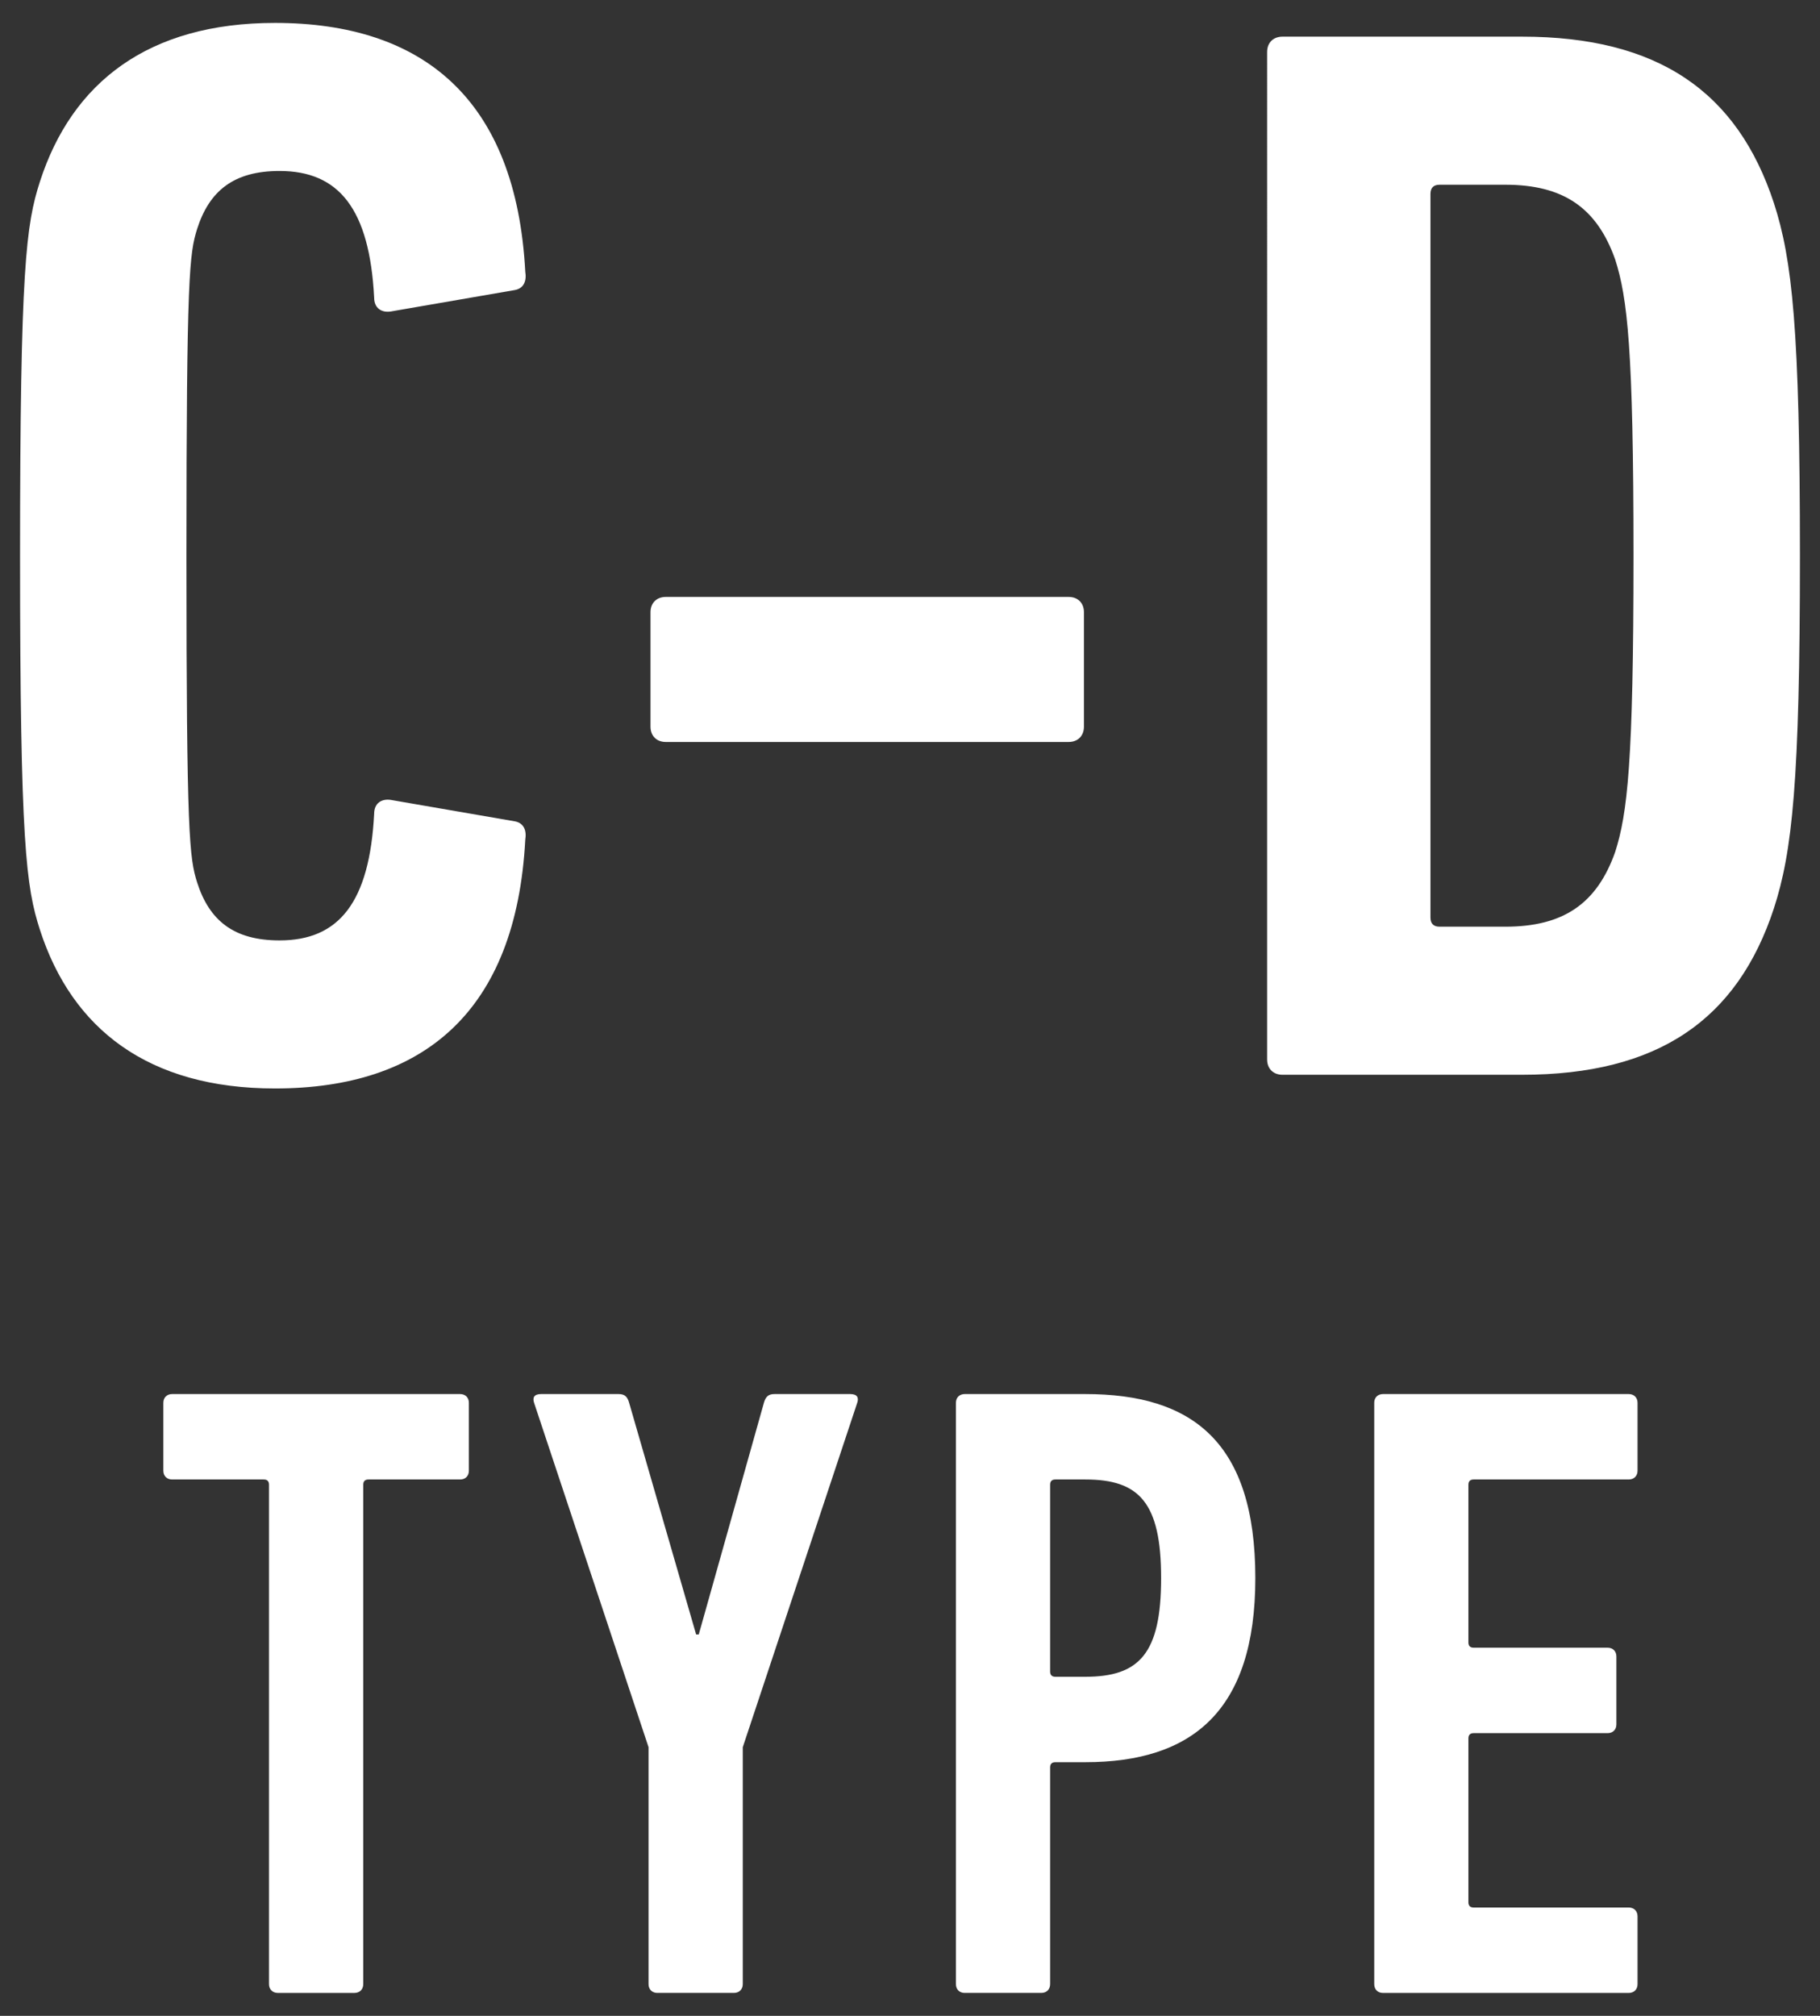
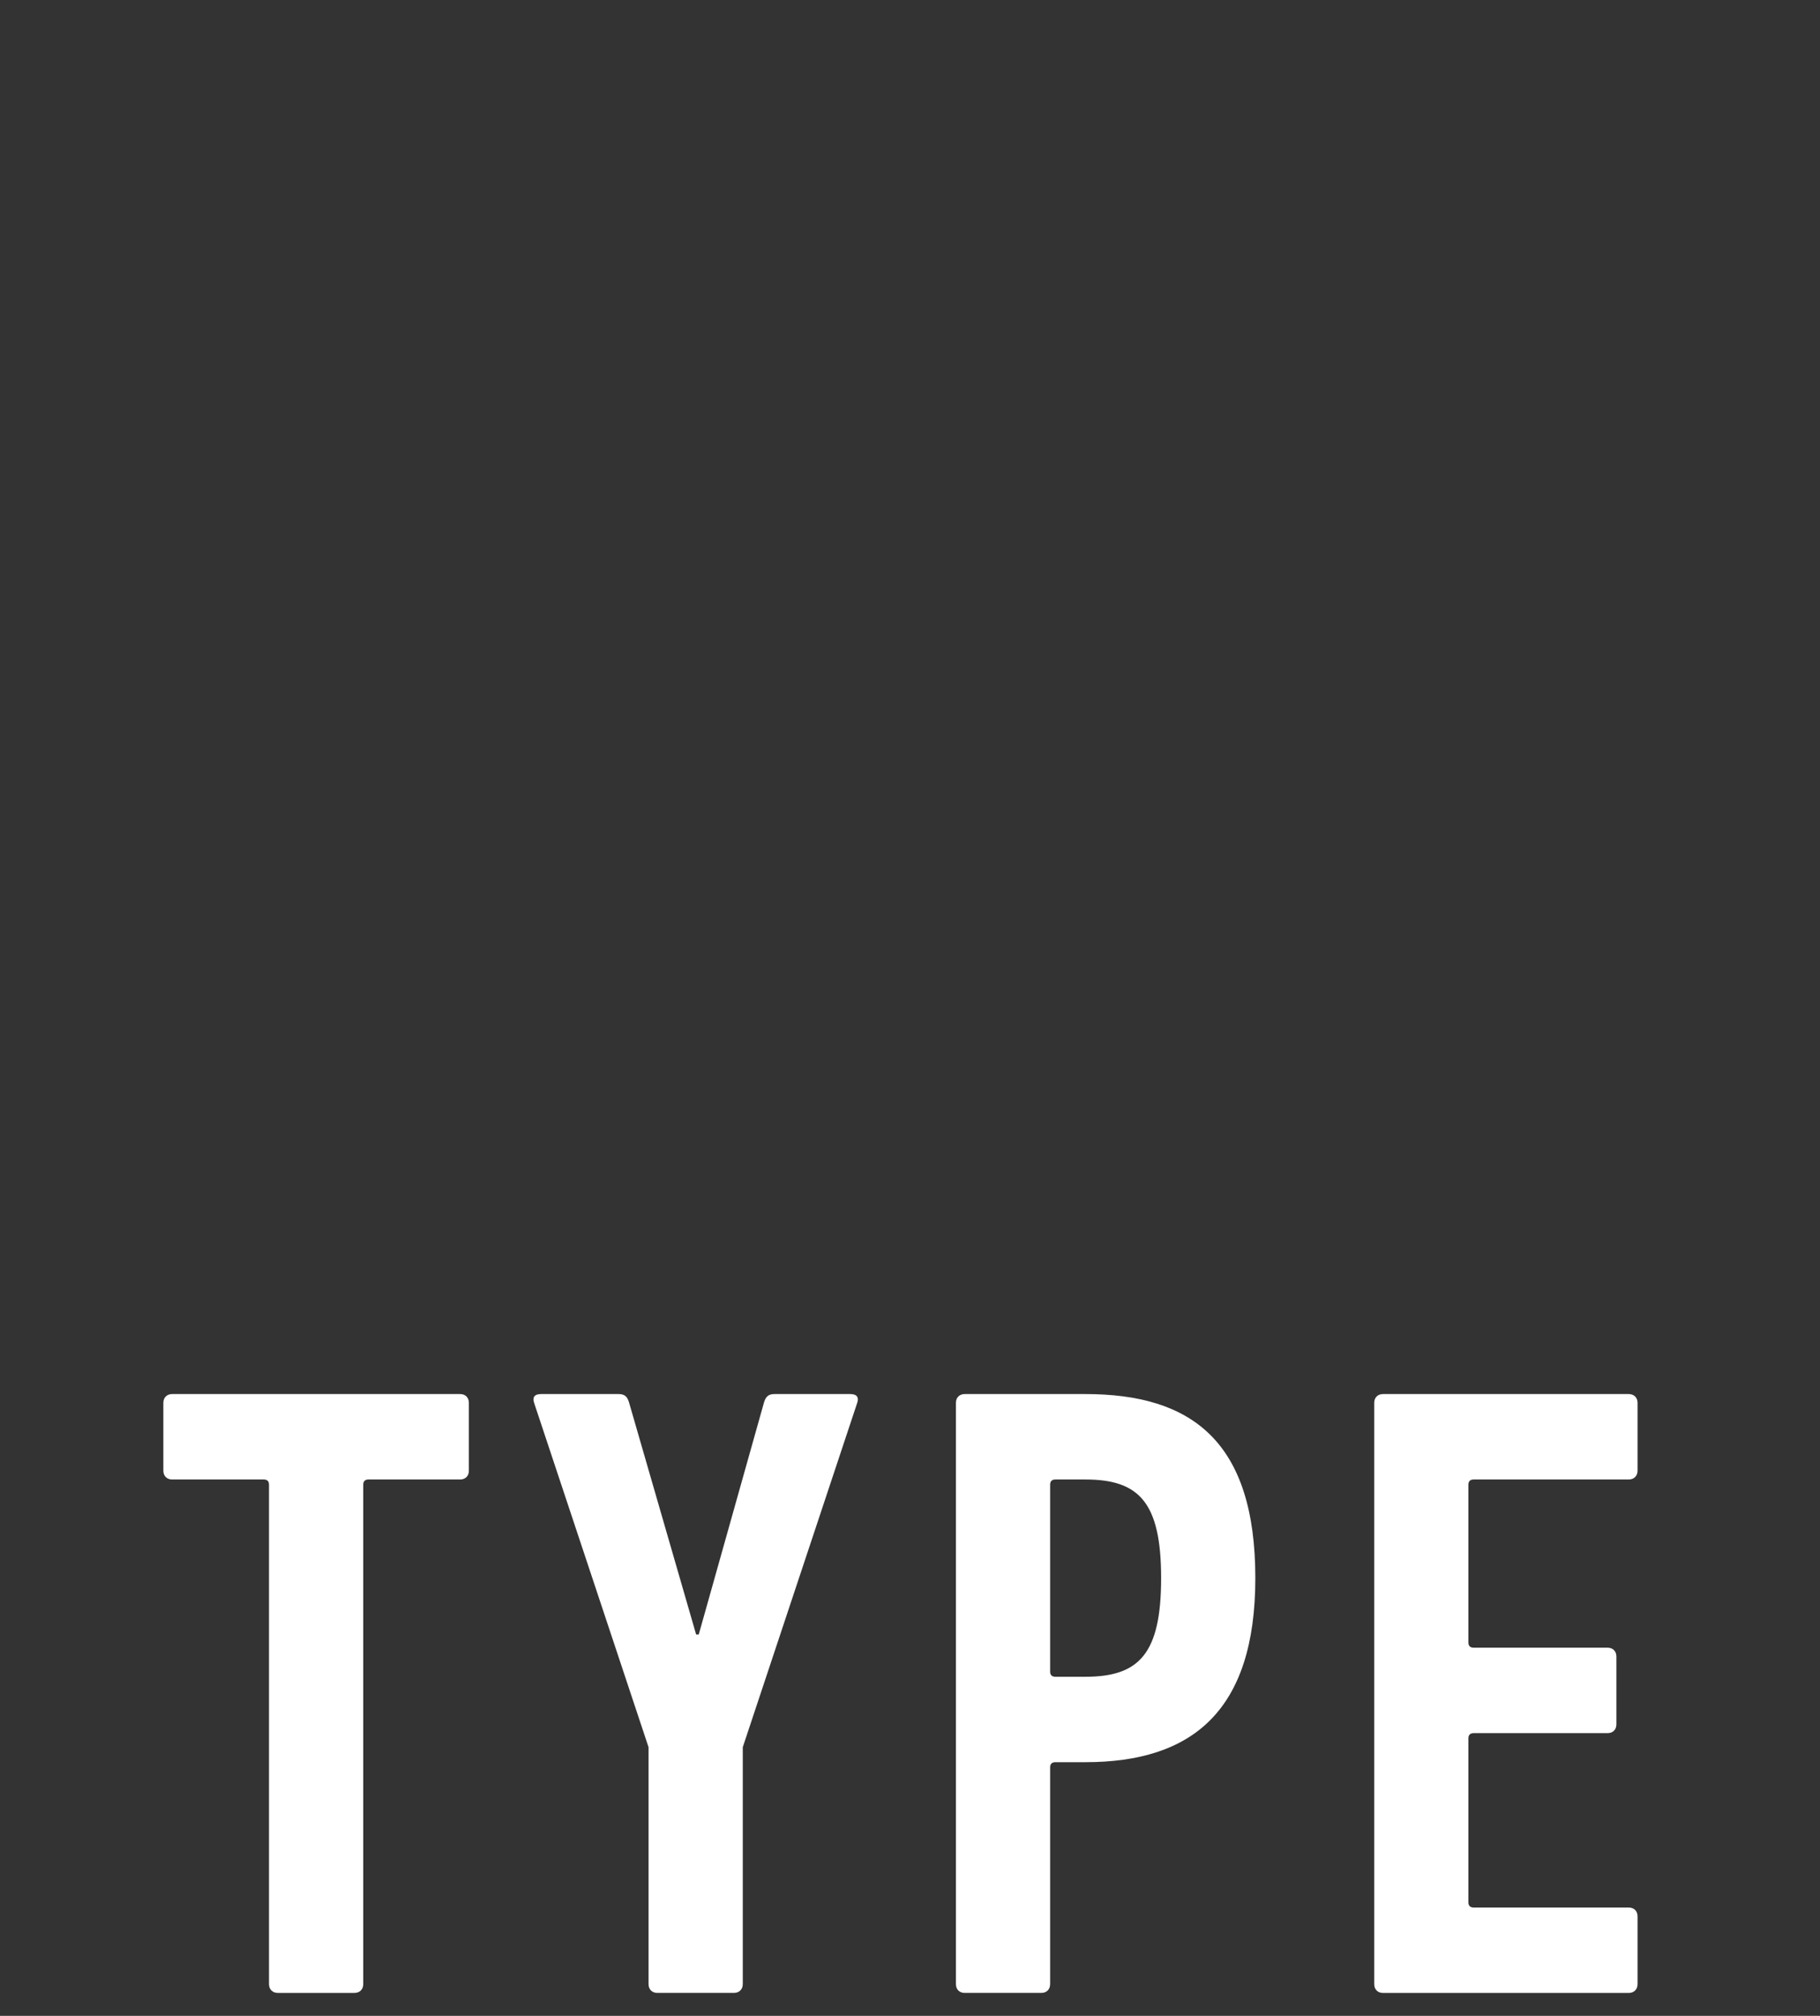
<svg xmlns="http://www.w3.org/2000/svg" version="1.1" x="0px" y="0px" width="93px" height="103px" viewBox="-1.025 -1.171 93 103" enable-background="new -1.025 -1.171 93 103" xml:space="preserve">
  <rect x="-1.025" y="-1.171" width="93" height="103" fill="#333333" stroke="none" />
  <defs>
</defs>
  <g>
    <g>
-       <path fill="#FFFFFF" d="M0,27.223C0,12.48,0.311,10.296,1.014,8.112C2.651,3.042,6.551,0,13.025,0    c7.564,0,12.322,3.899,12.791,12.713c0.079,0.469-0.076,0.858-0.545,0.938l-6.316,1.091c-0.469,0.078-0.861-0.157-0.861-0.702    c-0.234-4.525-1.793-6.475-4.834-6.475c-2.341,0-3.589,1.014-4.213,2.965c-0.39,1.248-0.545,2.339-0.545,16.692    s0.155,15.444,0.545,16.692c0.624,1.951,1.872,2.965,4.213,2.965c3.041,0,4.6-1.95,4.834-6.475c0-0.545,0.393-0.779,0.861-0.702    l6.316,1.091c0.469,0.079,0.624,0.469,0.545,0.938c-0.469,8.814-5.227,12.713-12.791,12.713c-6.475,0-10.374-3.042-12.012-8.112    C0.311,44.149,0,41.965,0,27.223z" />
-       <path fill="#FFFFFF" d="M32.215,35.959v-5.851c0-0.467,0.311-0.779,0.779-0.779h20.59c0.469,0,0.779,0.312,0.779,0.779v5.851    c0,0.467-0.311,0.781-0.779,0.781h-20.59C32.525,36.74,32.215,36.426,32.215,35.959z" />
-       <path fill="#FFFFFF" d="M63.724,1.481c0-0.467,0.313-0.779,0.782-0.779h12.246c6.94,0,10.998,2.808,12.867,8.502    c0.938,2.886,1.33,6.475,1.33,18.019s-0.393,15.133-1.33,18.019c-1.869,5.694-5.927,8.502-12.867,8.502H64.506    c-0.469,0-0.782-0.313-0.782-0.779V1.481z M72.539,46.178h3.352c2.965,0,4.682-1.17,5.619-3.822    c0.621-1.951,0.935-4.525,0.935-15.133s-0.313-13.182-0.935-15.133c-0.938-2.651-2.654-3.822-5.619-3.822h-3.352    c-0.311,0-0.469,0.157-0.469,0.469v36.973C72.07,46.021,72.229,46.178,72.539,46.178z" />
-     </g>
+       </g>
  </g>
  <g>
    <g>
      <path fill="#FFFFFF" d="M13.172,100.657c-0.27,0-0.451-0.181-0.451-0.45V74.693c0-0.181-0.088-0.27-0.27-0.27H7.77    c-0.27,0-0.448-0.181-0.448-0.45v-3.466c0-0.27,0.179-0.449,0.448-0.449h14.716c0.272,0,0.448,0.18,0.448,0.449v3.466    c0,0.27-0.176,0.45-0.448,0.45h-4.679c-0.182,0-0.27,0.089-0.27,0.27v25.514c0,0.27-0.182,0.45-0.451,0.45H13.172z" />
      <path fill="#FFFFFF" d="M32.566,100.657c-0.27,0-0.451-0.181-0.451-0.45V88.101l-5.848-17.594c-0.091-0.27,0-0.449,0.357-0.449    h3.961c0.316,0,0.451,0.135,0.539,0.449l3.422,11.834h0.135l3.328-11.834c0.091-0.314,0.226-0.449,0.539-0.449h3.873    c0.357,0,0.448,0.18,0.357,0.449l-5.848,17.594v12.105c0,0.27-0.182,0.45-0.451,0.45H32.566z" />
      <path fill="#FFFFFF" d="M48.27,100.657c-0.27,0-0.448-0.181-0.448-0.45V70.507c0-0.27,0.179-0.449,0.448-0.449h6.167    c5.446,0,8.684,2.43,8.684,9.404c0,6.795-3.237,9.405-8.684,9.405h-1.532c-0.179,0-0.27,0.089-0.27,0.27v11.069    c0,0.27-0.179,0.45-0.448,0.45H48.27z M58.307,79.462c0-3.869-1.125-5.039-3.87-5.039h-1.532c-0.179,0-0.27,0.089-0.27,0.27v9.54    c0,0.181,0.091,0.27,0.27,0.27h1.532C57.182,84.502,58.307,83.332,58.307,79.462z" />
      <path fill="#FFFFFF" d="M69.196,70.507c0-0.27,0.179-0.449,0.448-0.449h12.557c0.27,0,0.451,0.18,0.451,0.449v3.466    c0,0.27-0.182,0.45-0.451,0.45h-7.922c-0.179,0-0.27,0.089-0.27,0.27v8.055c0,0.18,0.091,0.27,0.27,0.27h6.844    c0.27,0,0.448,0.18,0.448,0.449v3.467c0,0.27-0.179,0.449-0.448,0.449h-6.844c-0.179,0-0.27,0.09-0.27,0.27v8.37    c0,0.181,0.091,0.27,0.27,0.27h7.922c0.27,0,0.451,0.181,0.451,0.45v3.465c0,0.27-0.182,0.45-0.451,0.45H69.645    c-0.27,0-0.448-0.181-0.448-0.45V70.507z" />
    </g>
  </g>
</svg>